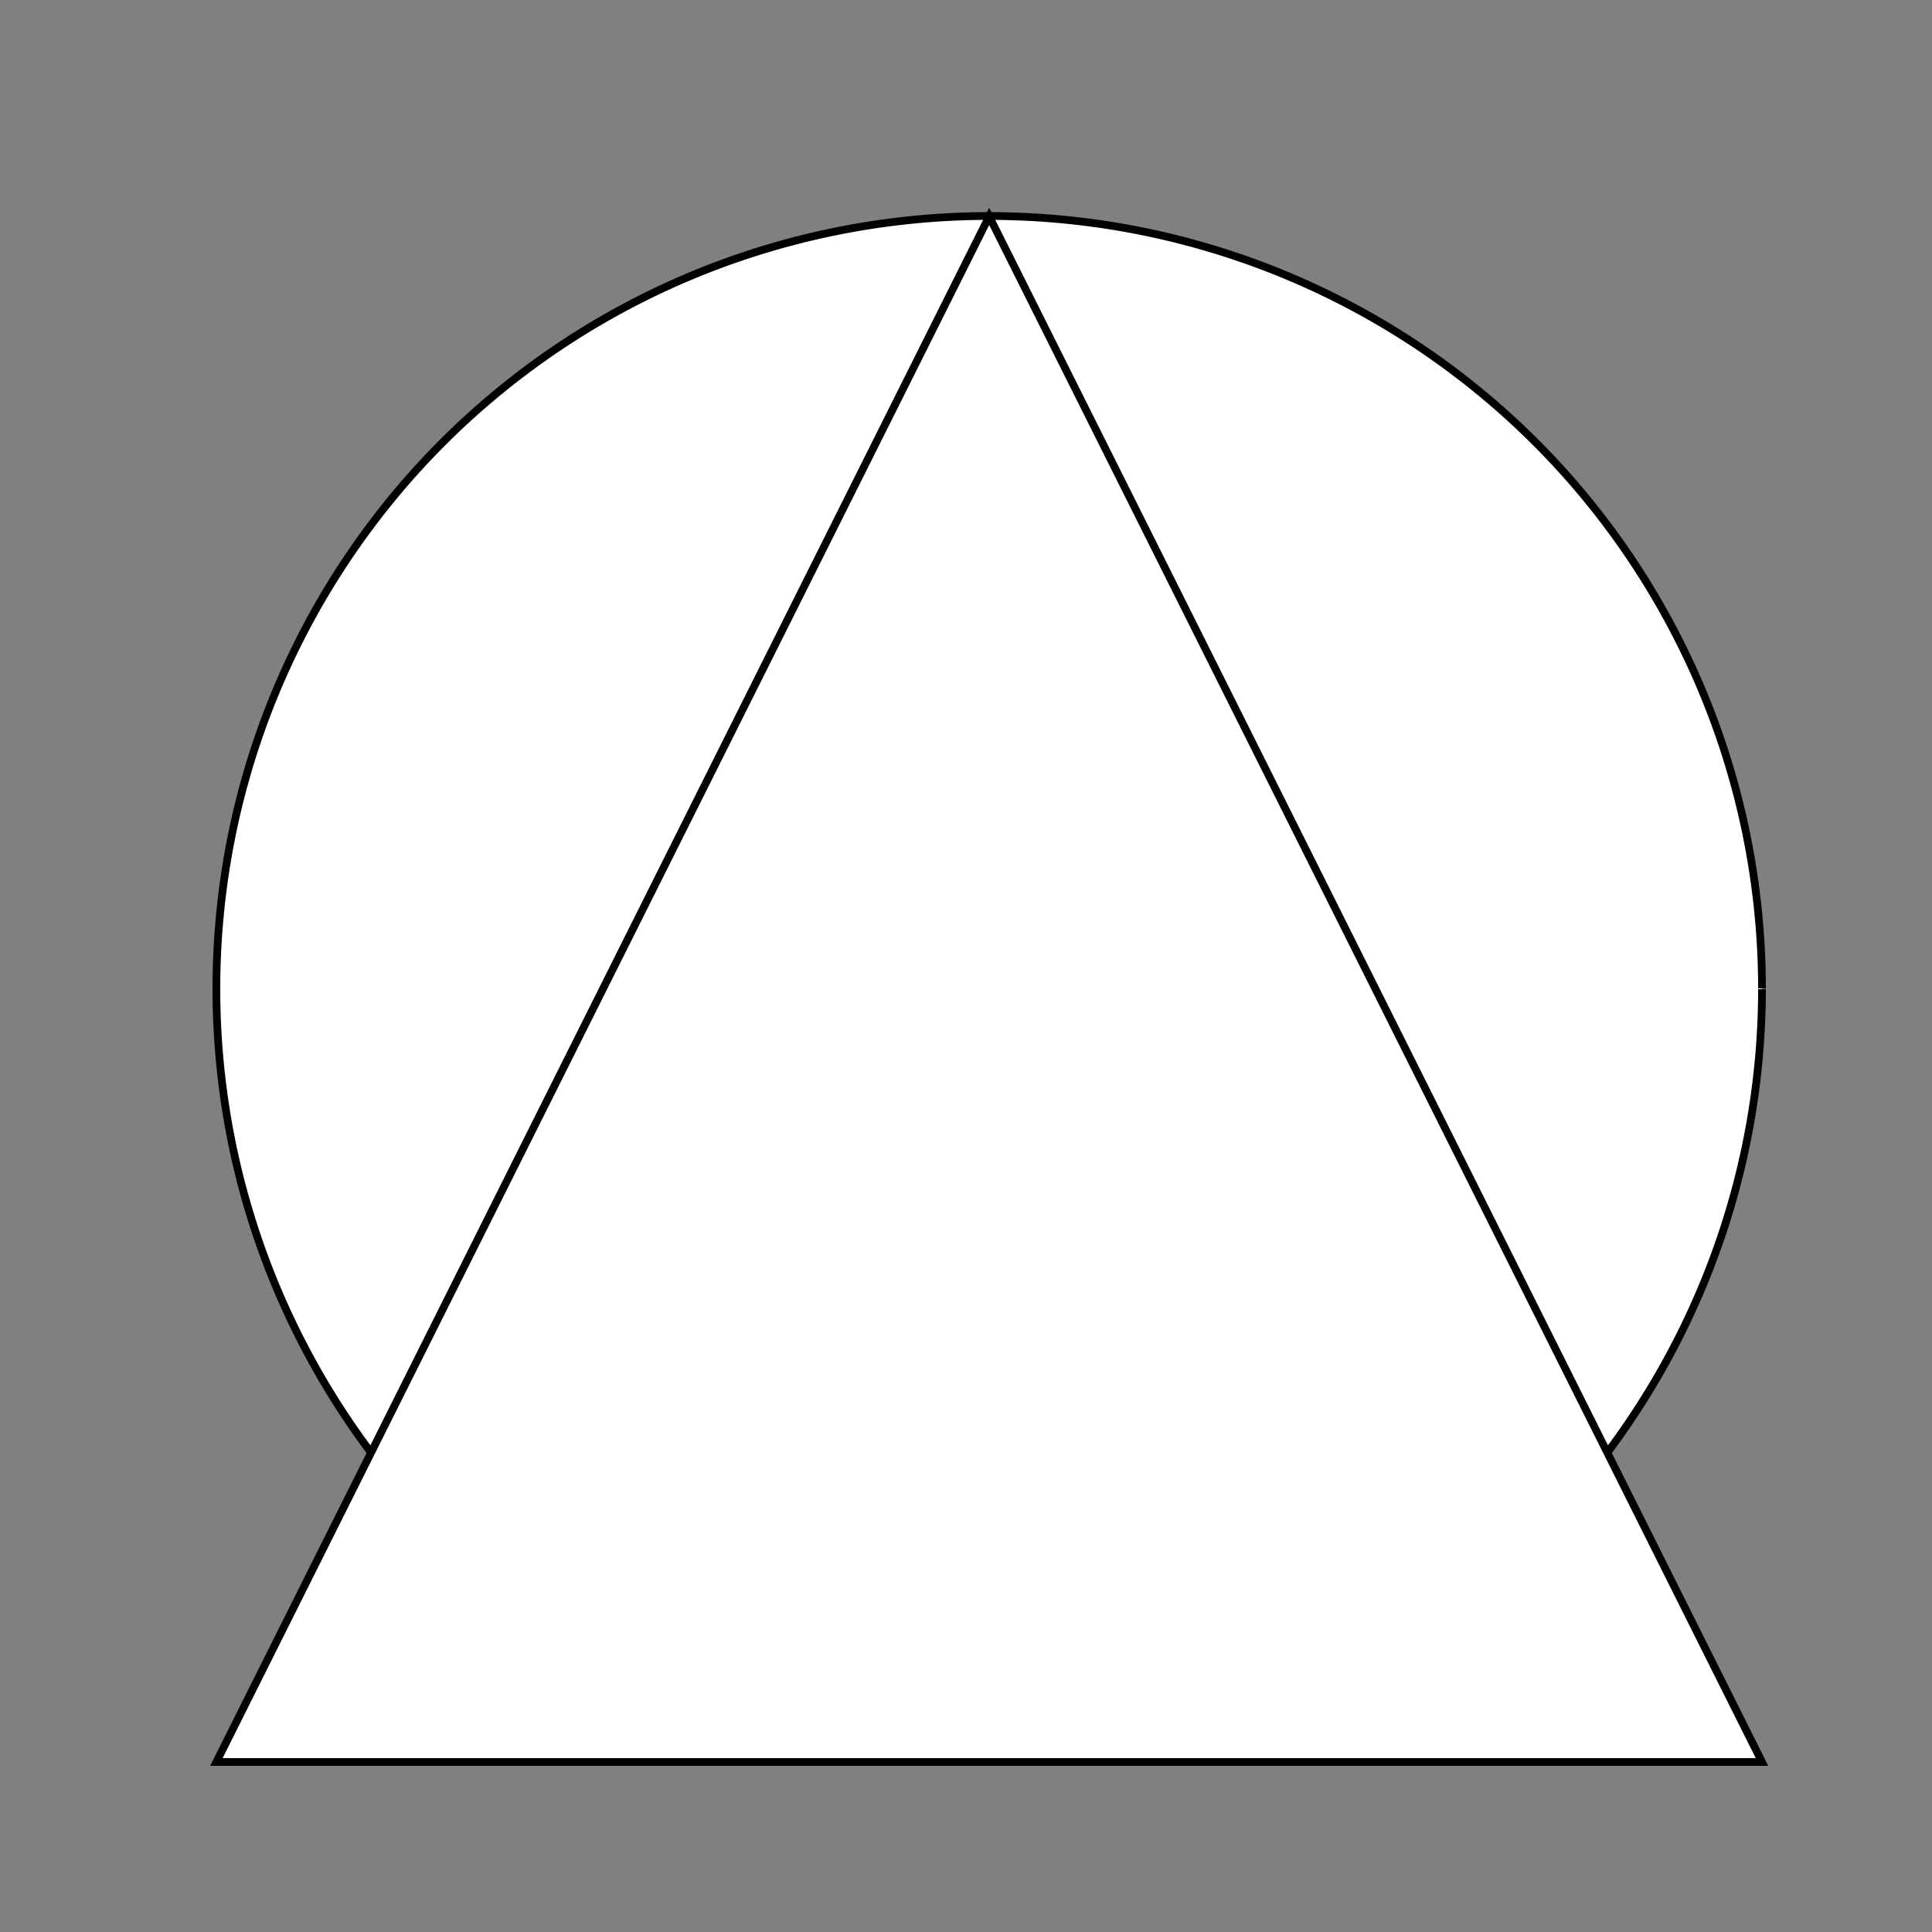
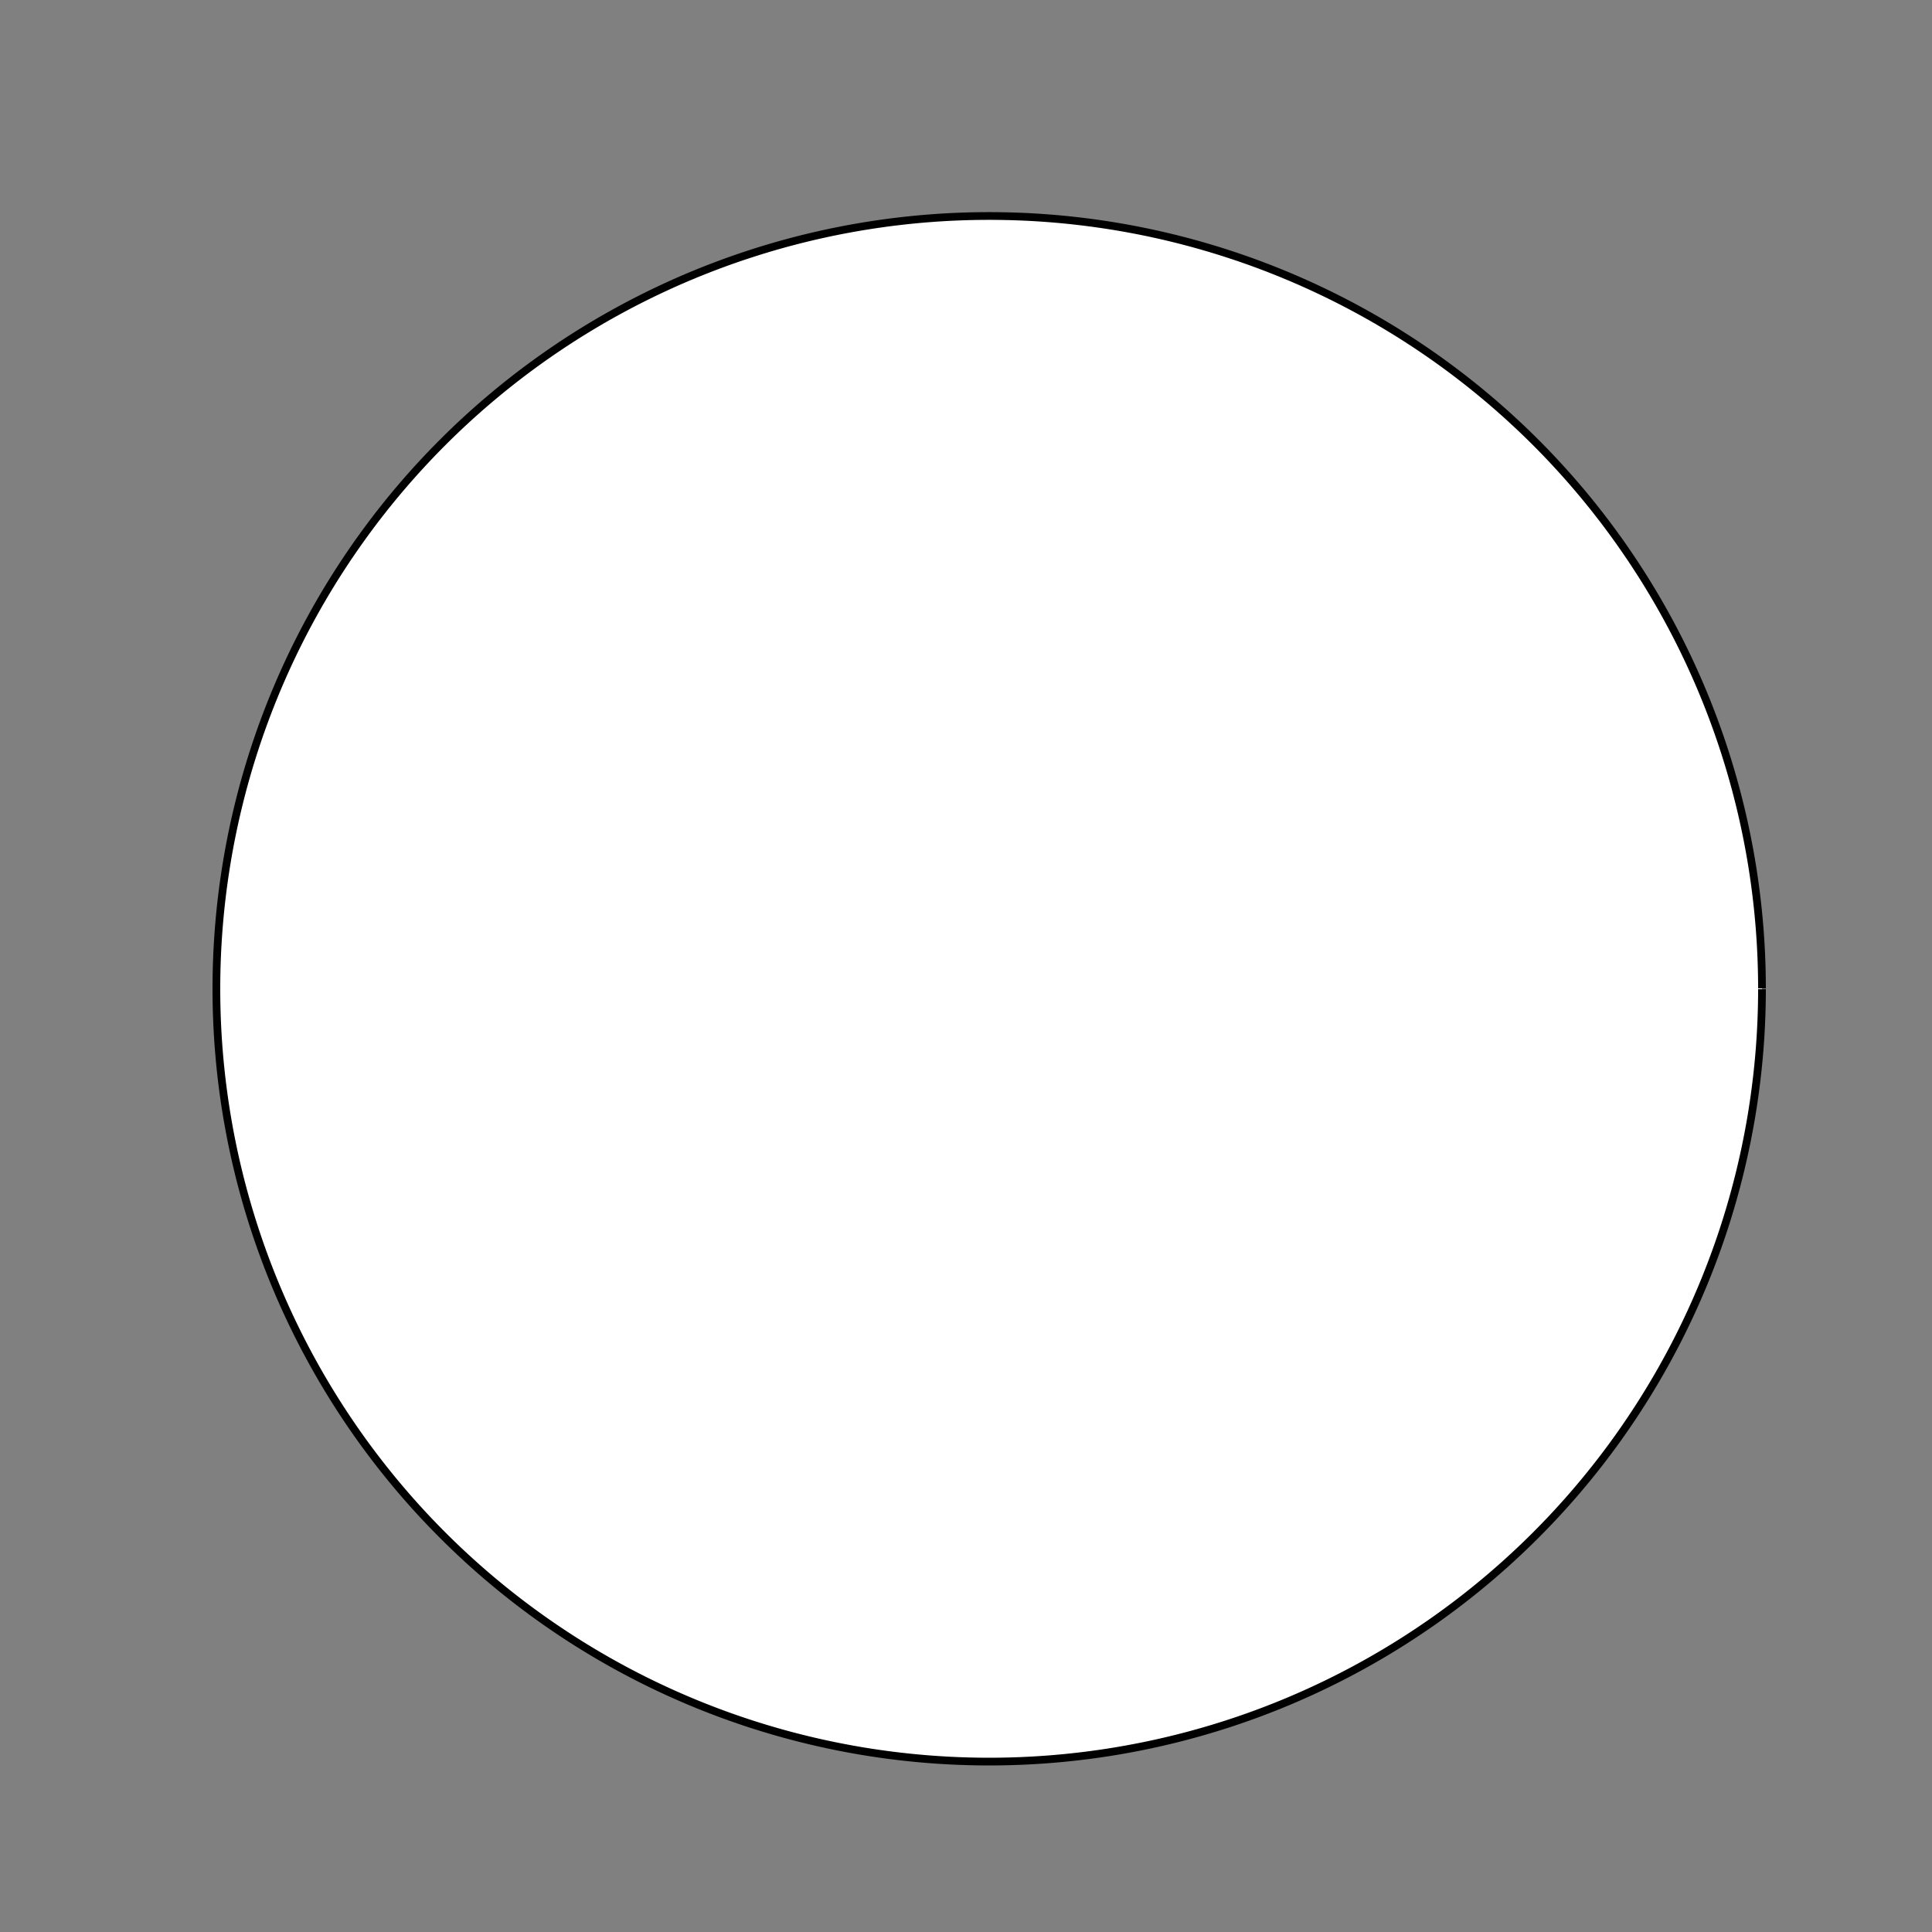
<svg xmlns="http://www.w3.org/2000/svg" width="500" height="500">
  <rect width="100%" height="100%" fill="#808080" stroke="none" />
  <defs />
  <g>
    <path fill="white" stroke="black" paint-order="stroke fill markers" d=" M 456 256 A 200 200 0 1 1 456 255.8" stroke-miterlimit="10" stroke-width="2" stroke-dasharray="" />
-     <path fill="white" stroke="black" paint-order="stroke fill markers" d=" M 256 56 L 456 456 L 56 456 Z" stroke-miterlimit="10" stroke-width="2" stroke-dasharray="" />
  </g>
</svg>